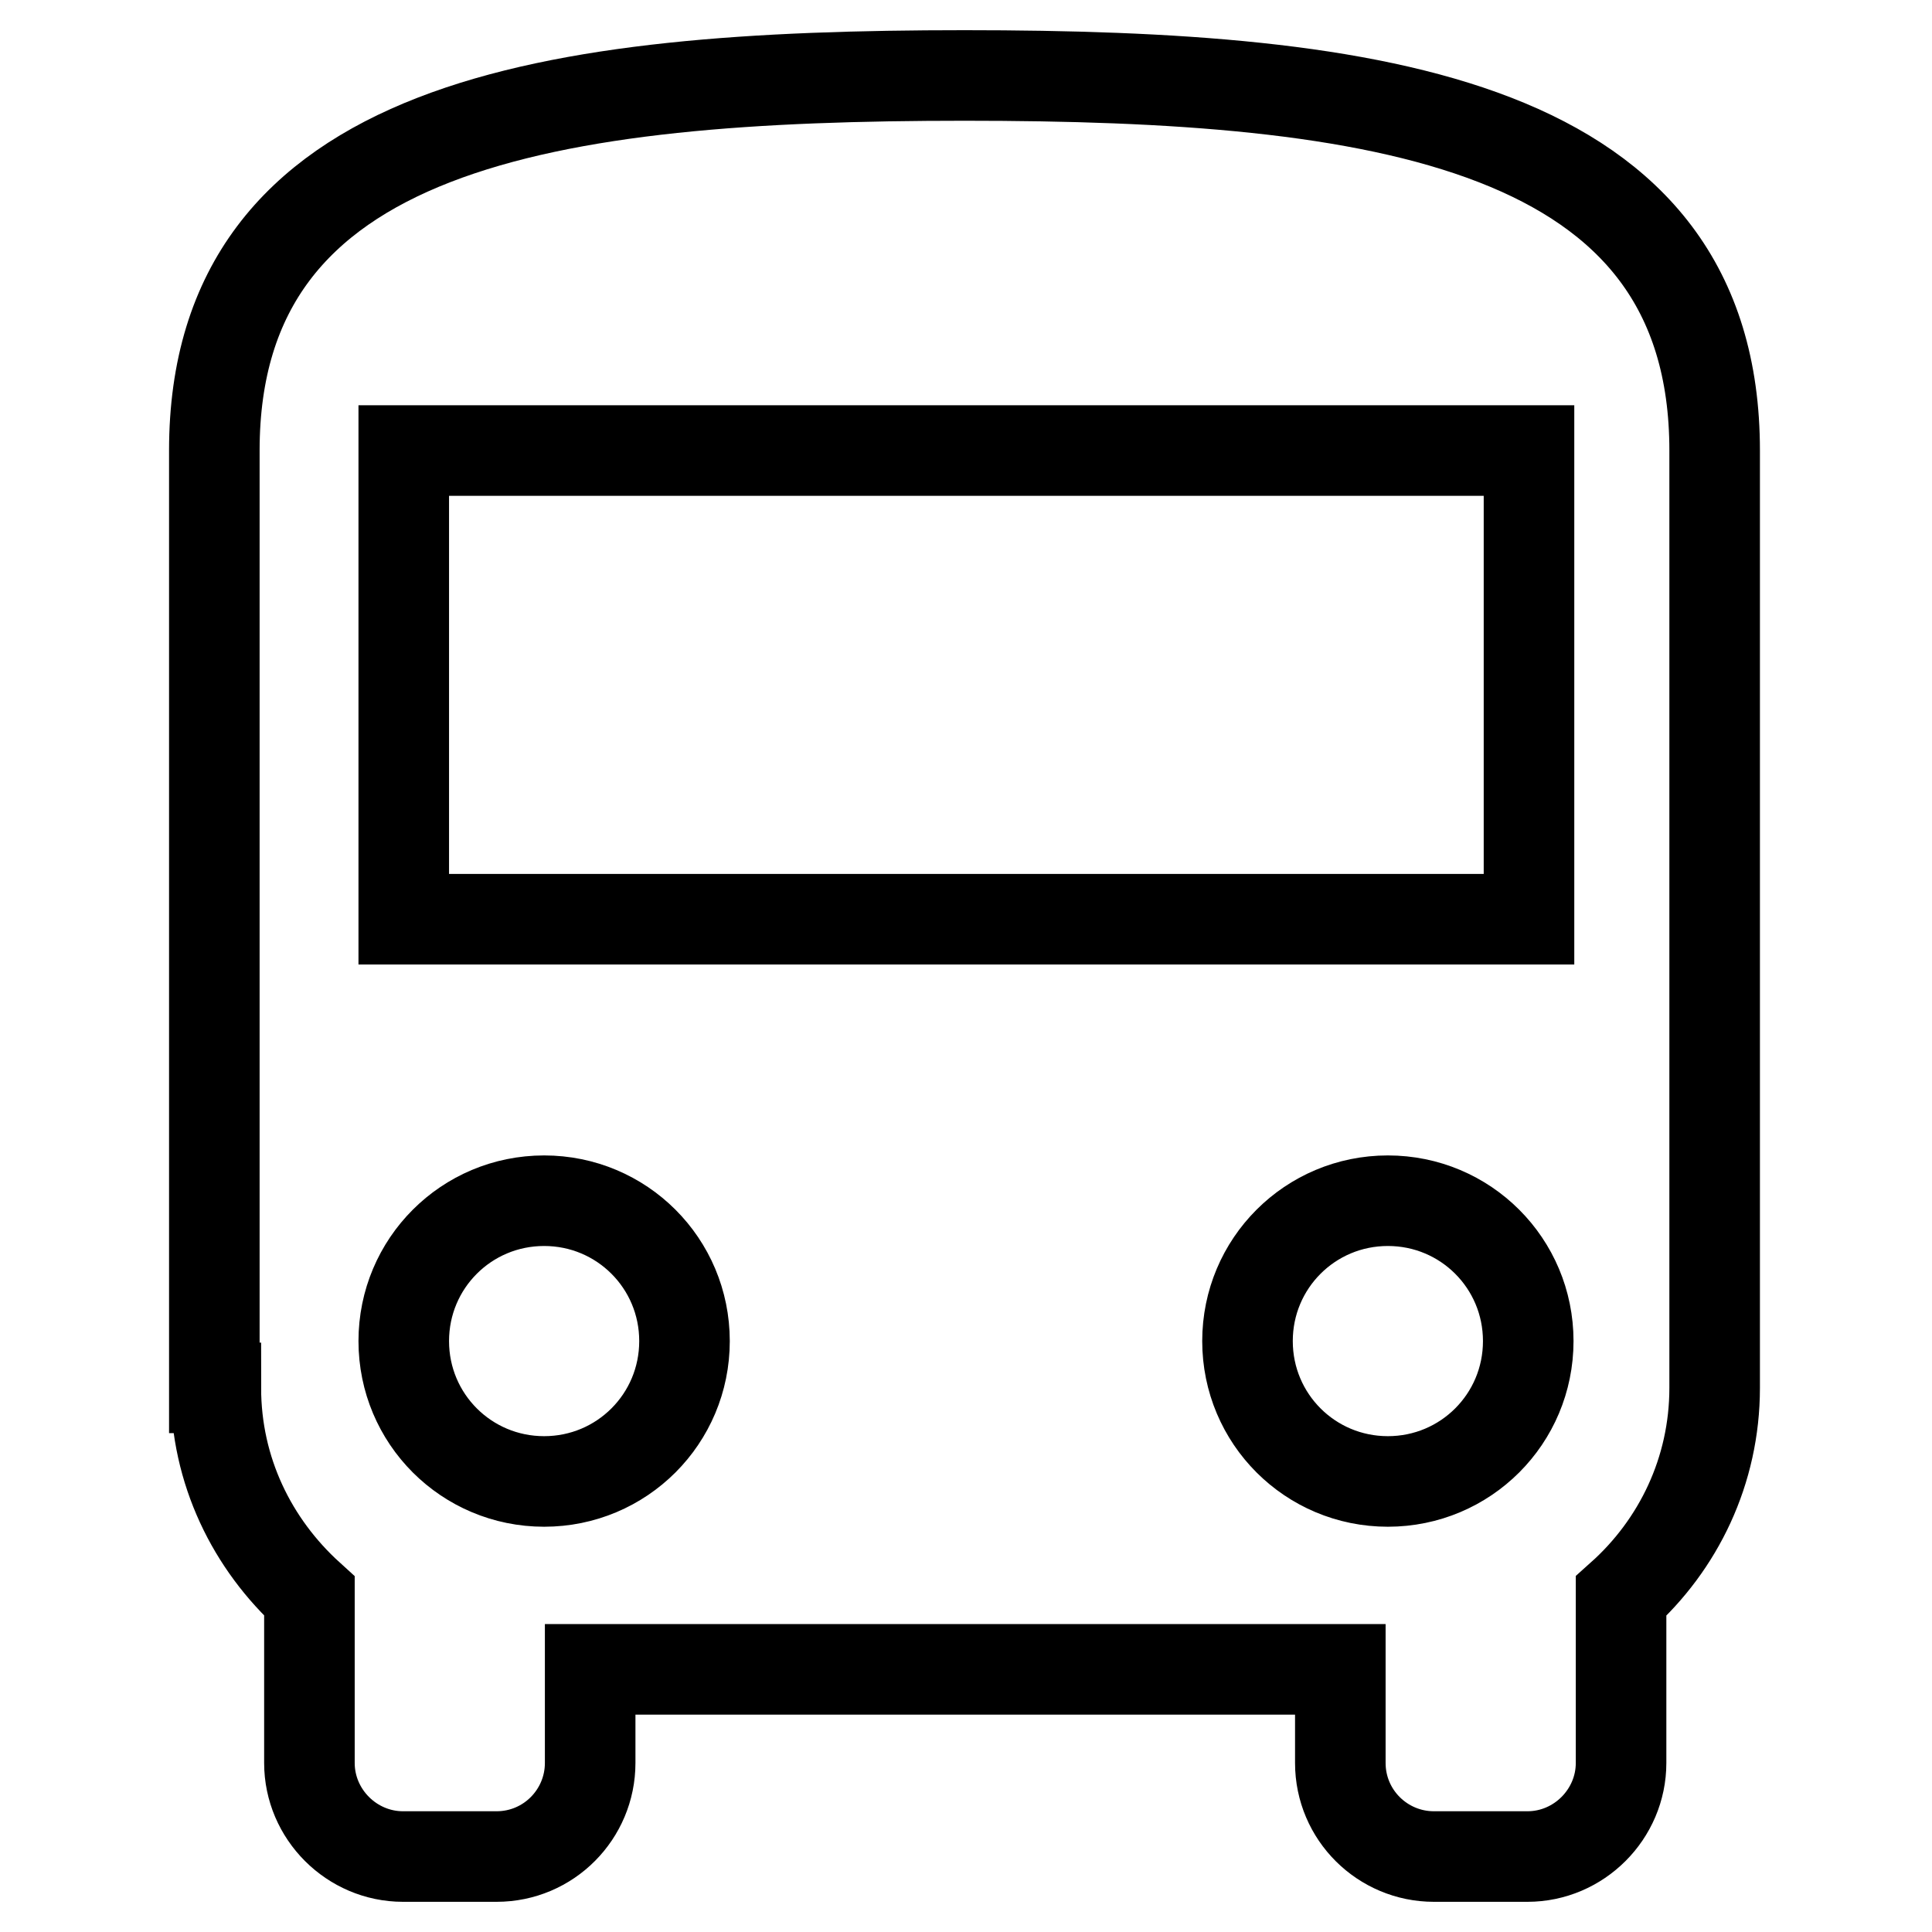
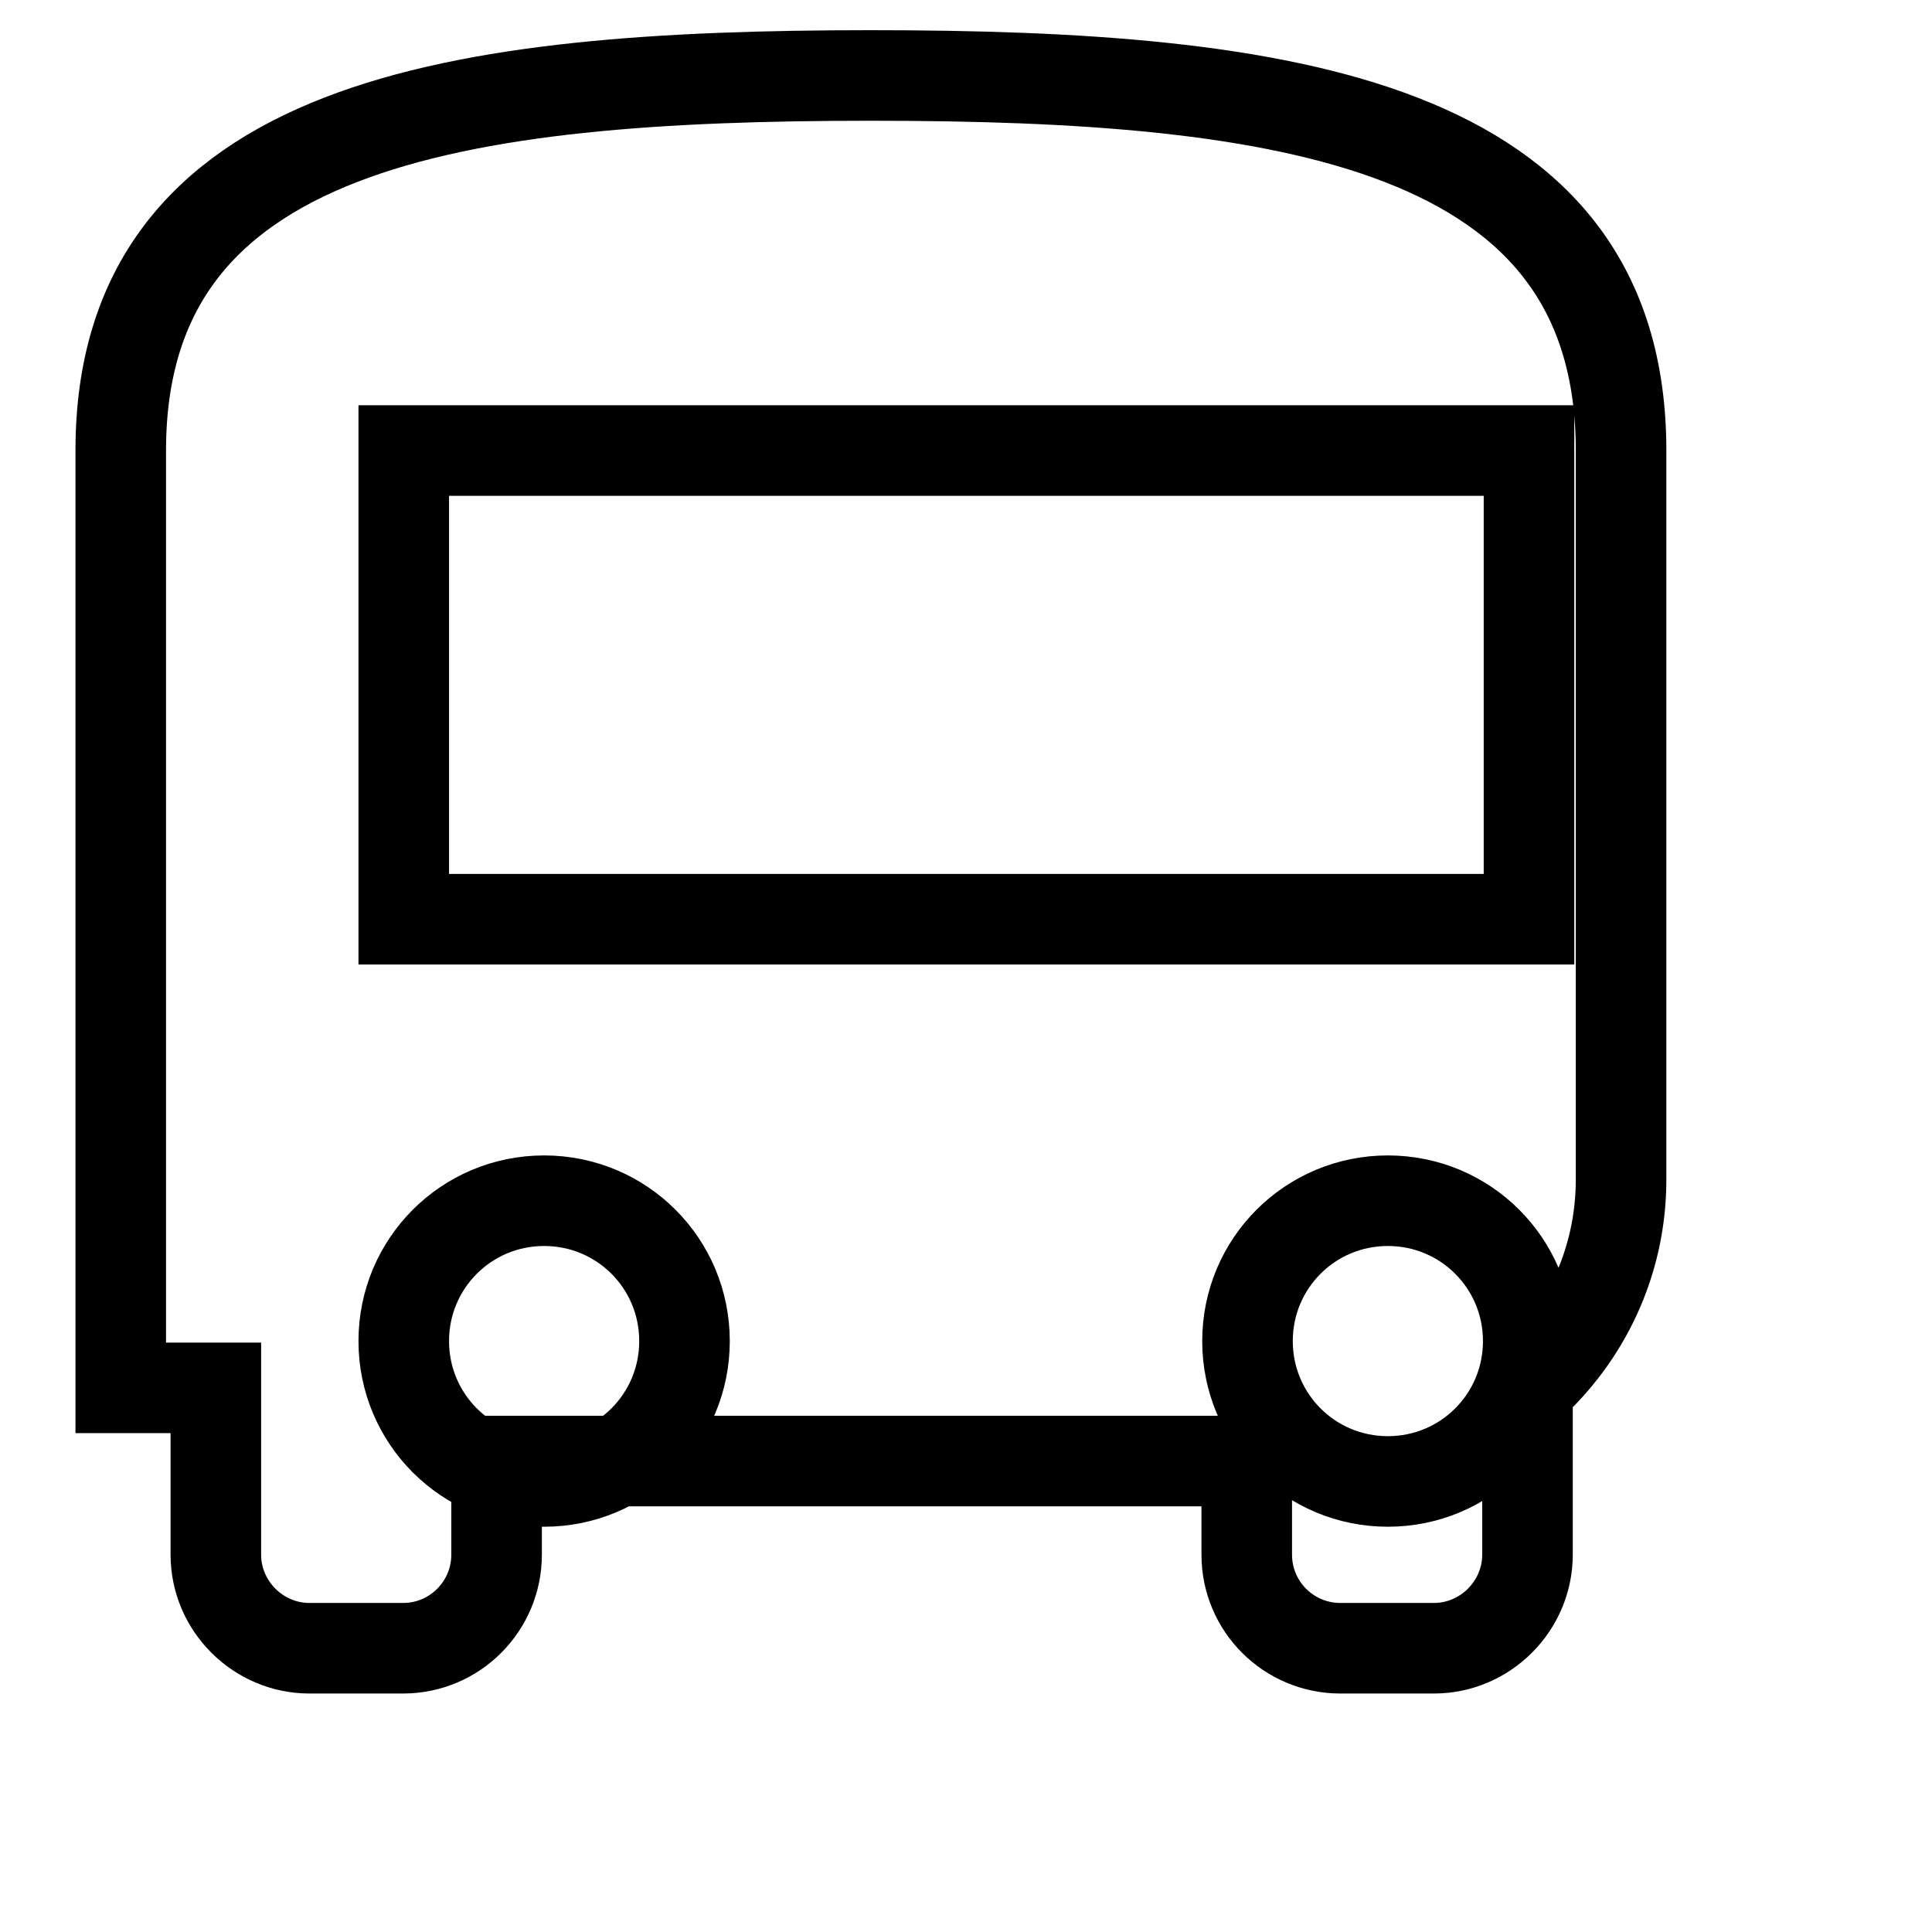
<svg xmlns="http://www.w3.org/2000/svg" version="1.1" x="0px" y="0px" viewBox="0 0 256 256" enable-background="new 0 0 256 256" xml:space="preserve">
  <g>
-     <path stroke-width="12" fill-opacity="0" stroke="#000000" d="M28.6,183.9c0,11,4.8,20.7,12.4,27.6v22.1c0,6.8,5.6,12.4,12.4,12.4h12.4c6.9,0,12.4-5.6,12.4-12.4l0,0 v-12.4h99.4v12.4c0,6.9,5.6,12.4,12.4,12.4l0,0h12.4c6.8,0,12.4-5.6,12.4-12.4v-22.1c7.6-6.8,12.4-16.6,12.4-27.6V59.7 c0-43.5-44.5-49.7-99.4-49.7s-99.4,6.2-99.4,49.7V183.9L28.6,183.9z M72.1,196.3c-10.3,0-18.6-8.3-18.6-18.6 c0-10.3,8.3-18.6,18.6-18.6s18.6,8.3,18.6,18.6C90.7,188,82.4,196.3,72.1,196.3z M183.9,196.3c-10.3,0-18.6-8.3-18.6-18.6 c0-10.3,8.3-18.6,18.6-18.6c10.3,0,18.6,8.3,18.6,18.6C202.5,188,194.2,196.3,183.9,196.3z M202.5,121.8H53.5V59.7h149.1V121.8 L202.5,121.8z" />
+     <path stroke-width="12" fill-opacity="0" stroke="#000000" d="M28.6,183.9v22.1c0,6.8,5.6,12.4,12.4,12.4h12.4c6.9,0,12.4-5.6,12.4-12.4l0,0 v-12.4h99.4v12.4c0,6.9,5.6,12.4,12.4,12.4l0,0h12.4c6.8,0,12.4-5.6,12.4-12.4v-22.1c7.6-6.8,12.4-16.6,12.4-27.6V59.7 c0-43.5-44.5-49.7-99.4-49.7s-99.4,6.2-99.4,49.7V183.9L28.6,183.9z M72.1,196.3c-10.3,0-18.6-8.3-18.6-18.6 c0-10.3,8.3-18.6,18.6-18.6s18.6,8.3,18.6,18.6C90.7,188,82.4,196.3,72.1,196.3z M183.9,196.3c-10.3,0-18.6-8.3-18.6-18.6 c0-10.3,8.3-18.6,18.6-18.6c10.3,0,18.6,8.3,18.6,18.6C202.5,188,194.2,196.3,183.9,196.3z M202.5,121.8H53.5V59.7h149.1V121.8 L202.5,121.8z" />
  </g>
</svg>